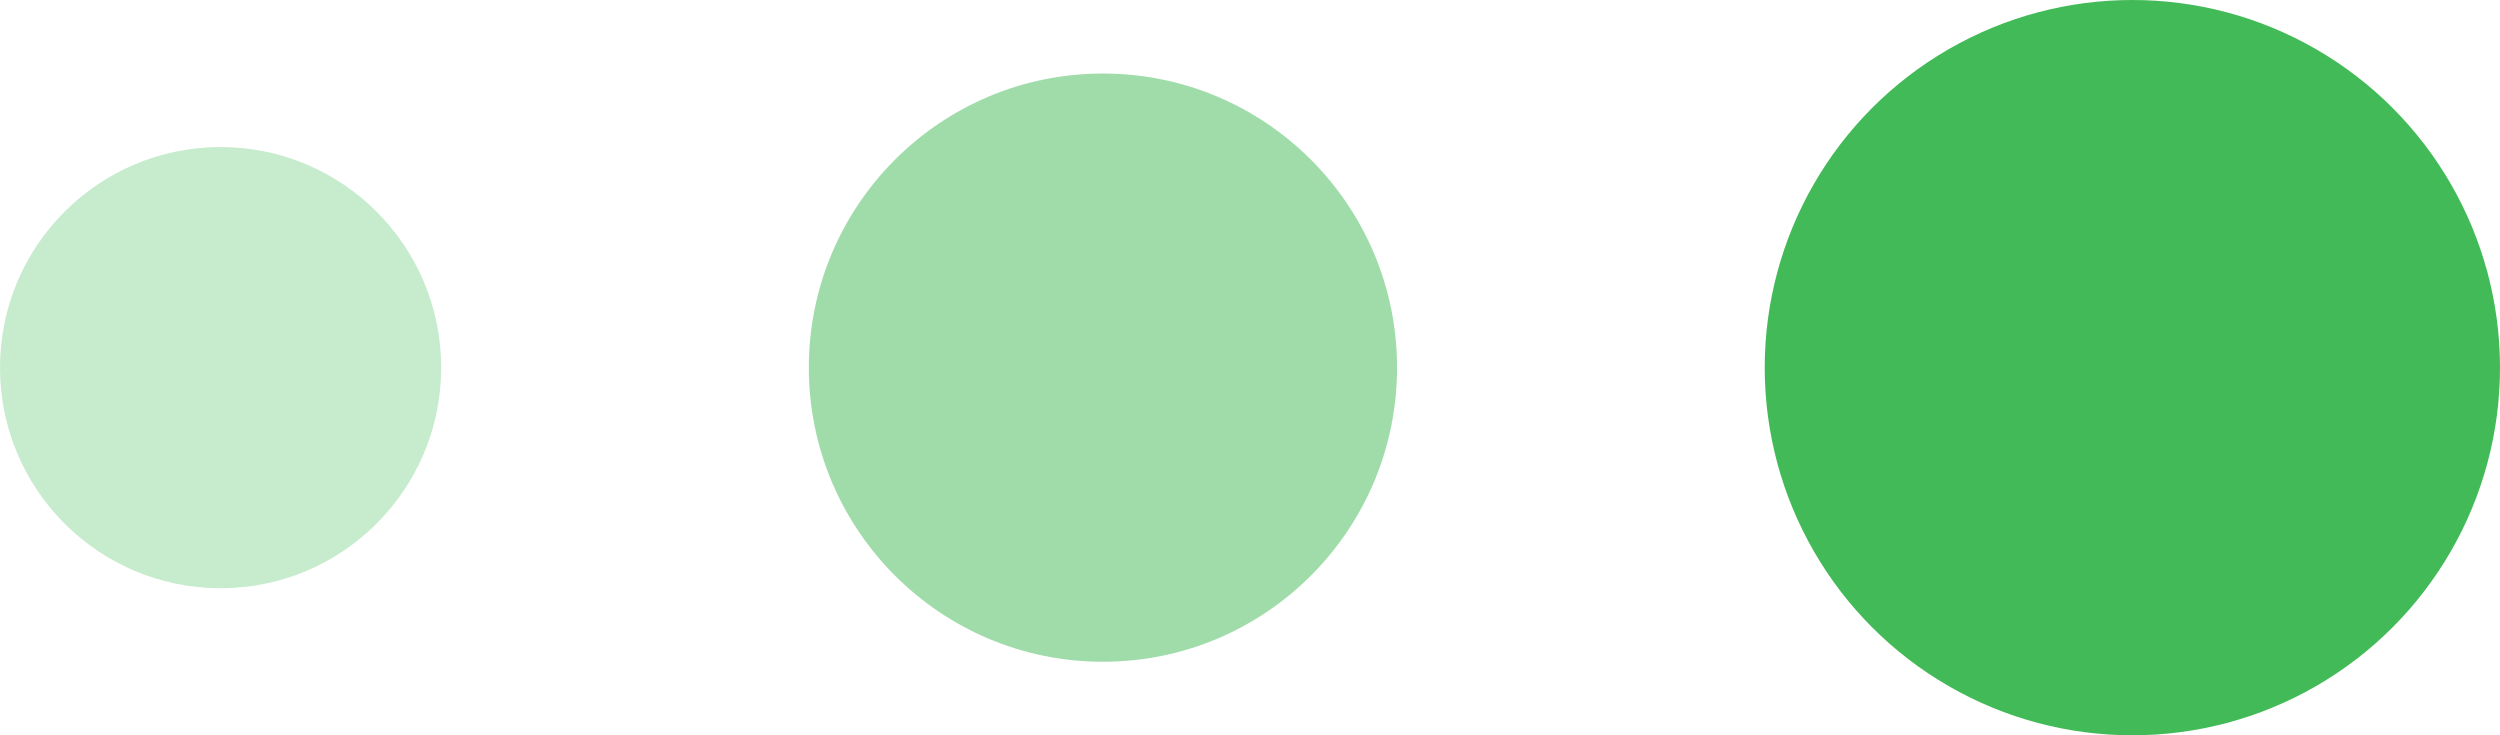
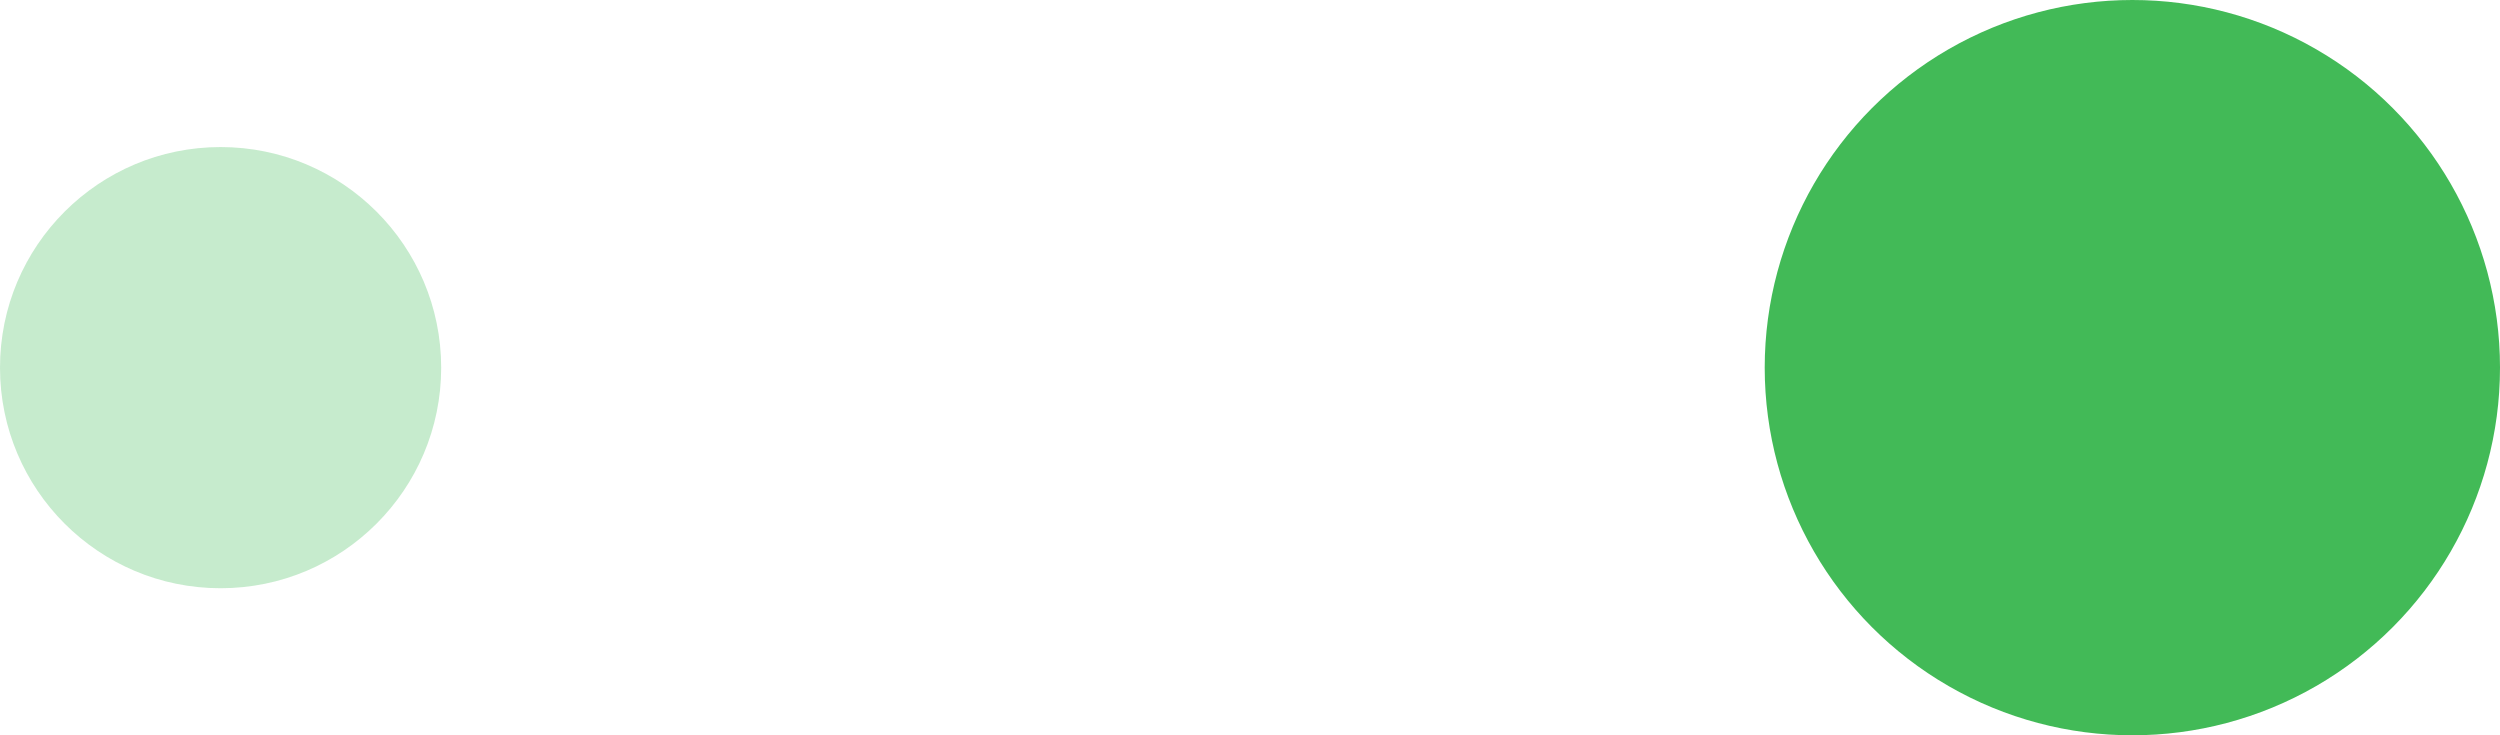
<svg xmlns="http://www.w3.org/2000/svg" width="34" height="10" viewBox="0 0 34 10" fill="none">
  <circle opacity="0.3" cx="3" cy="5" r="3" fill="#42BA57" />
-   <circle opacity="0.5" cx="15" cy="5" r="4" fill="#42BA57" />
  <circle cx="29" cy="5" r="5" fill="#42BA57" />
</svg>